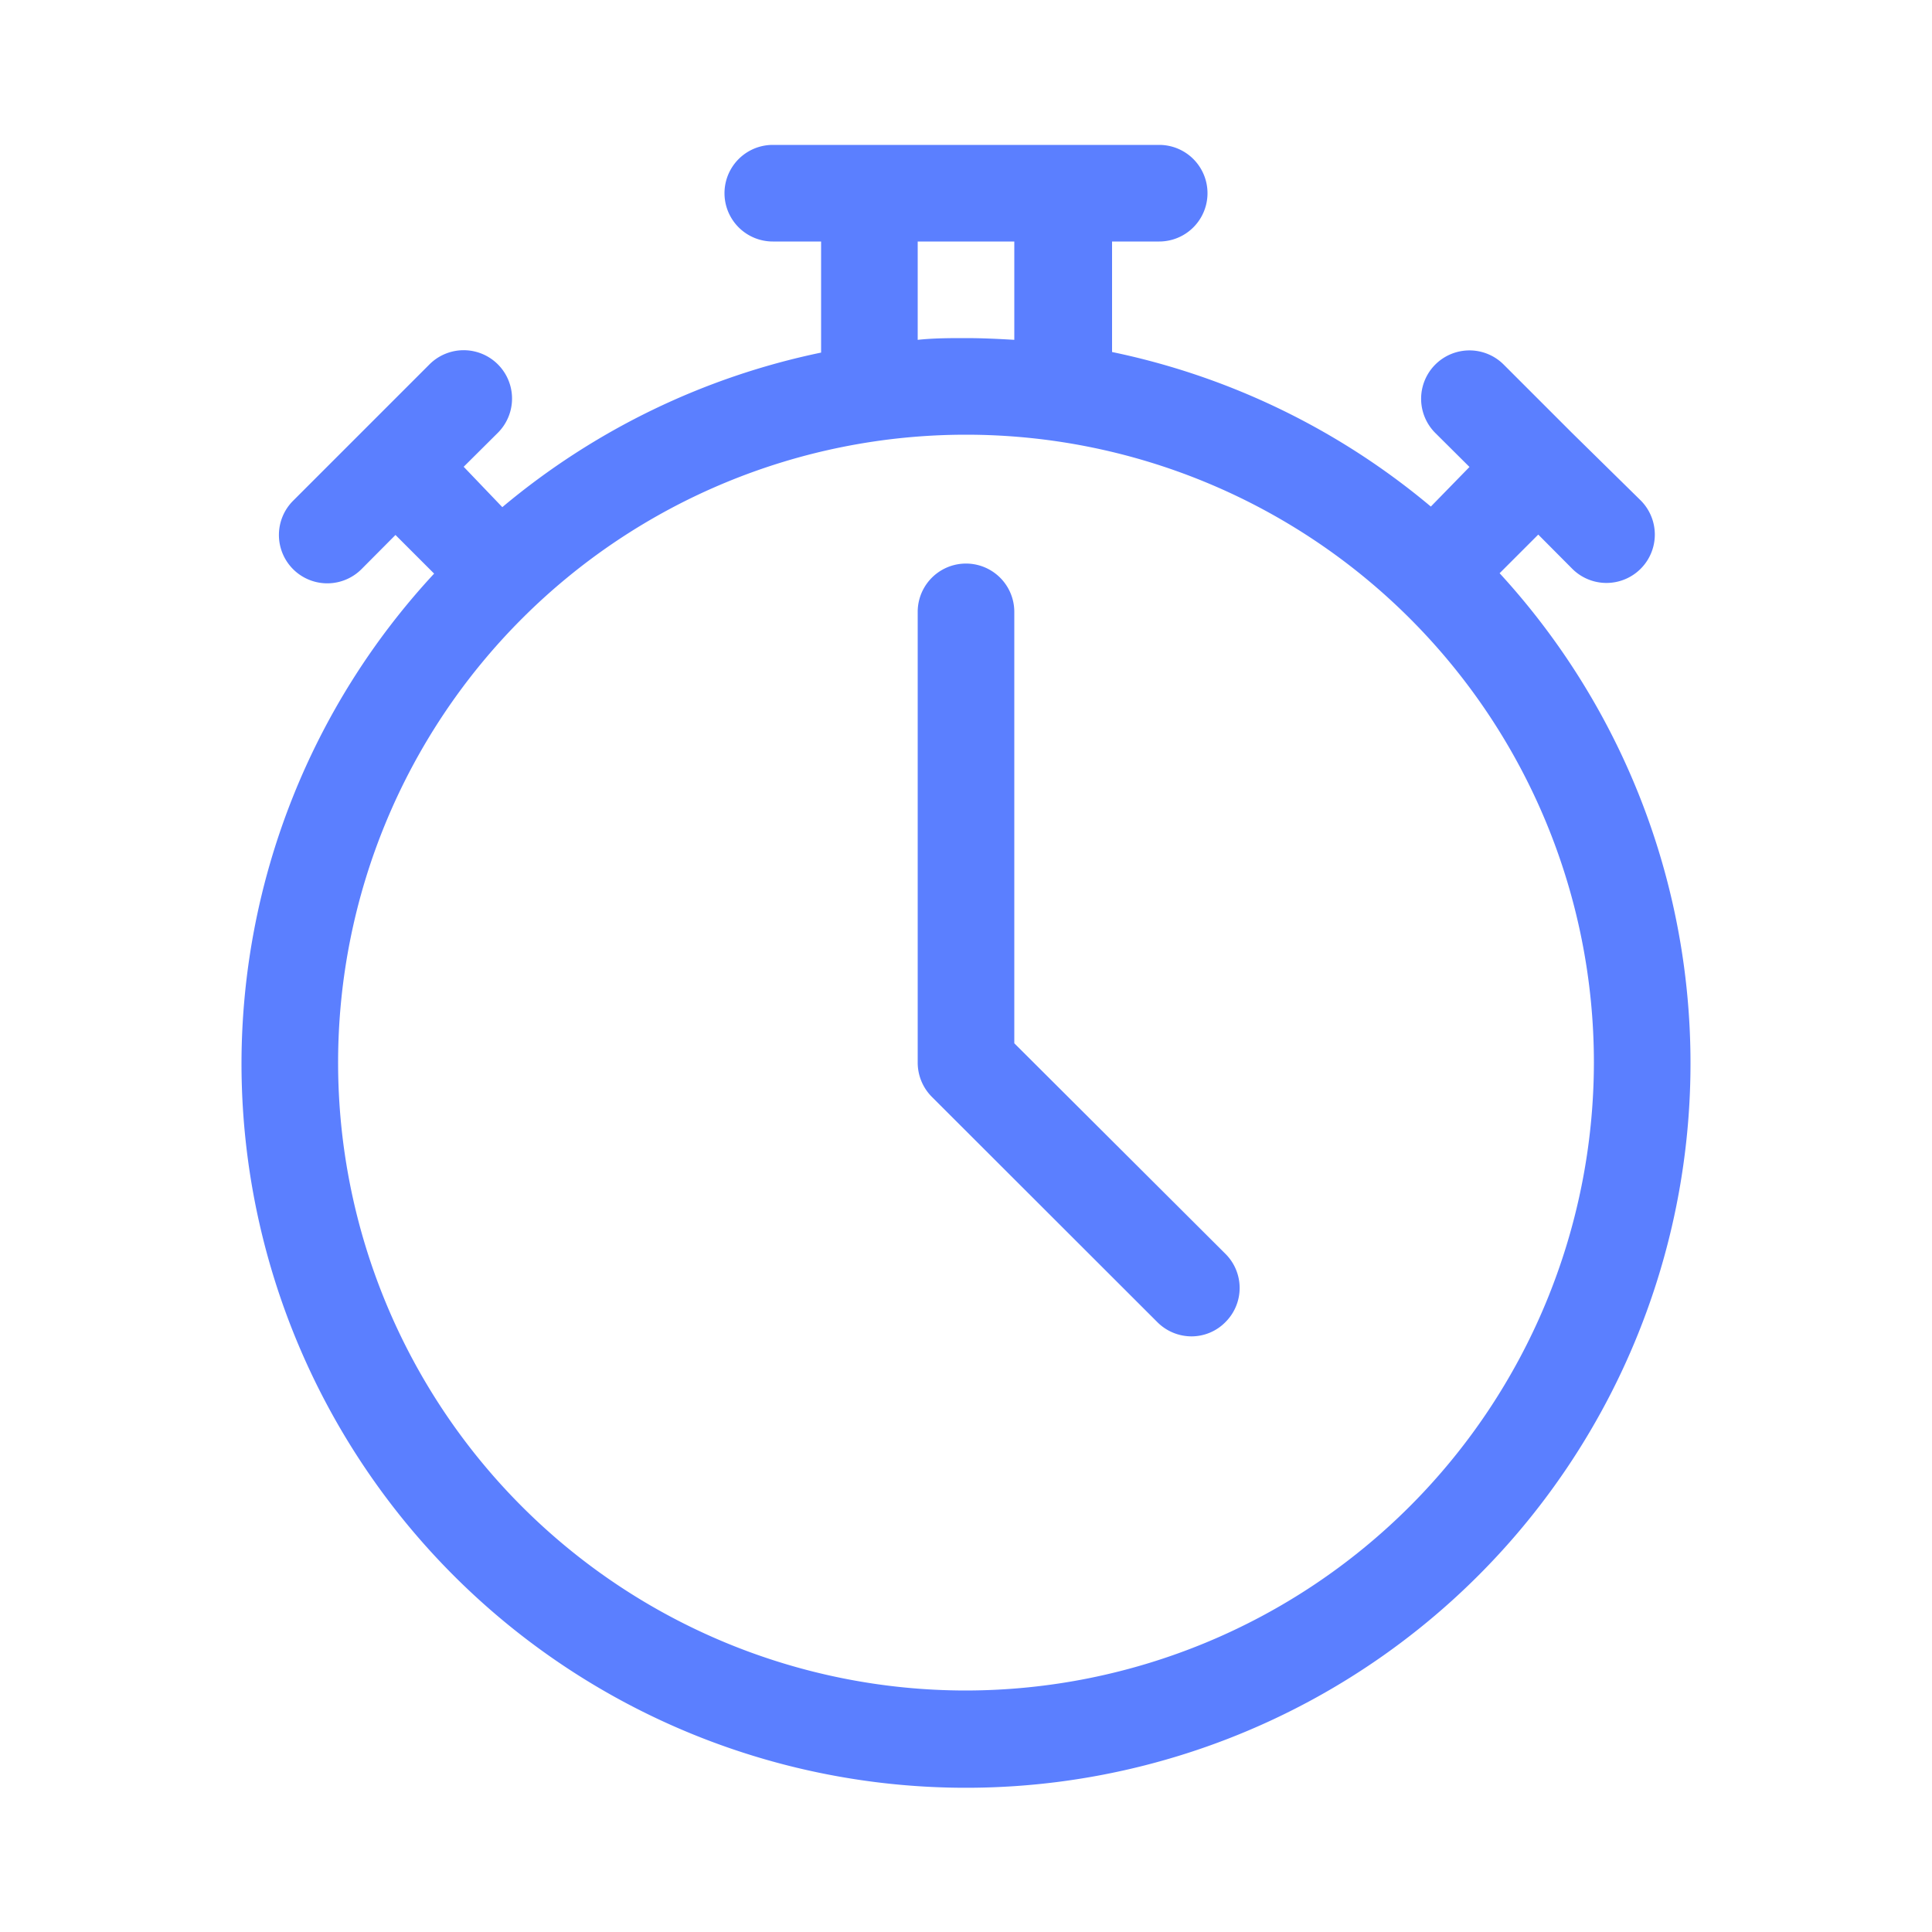
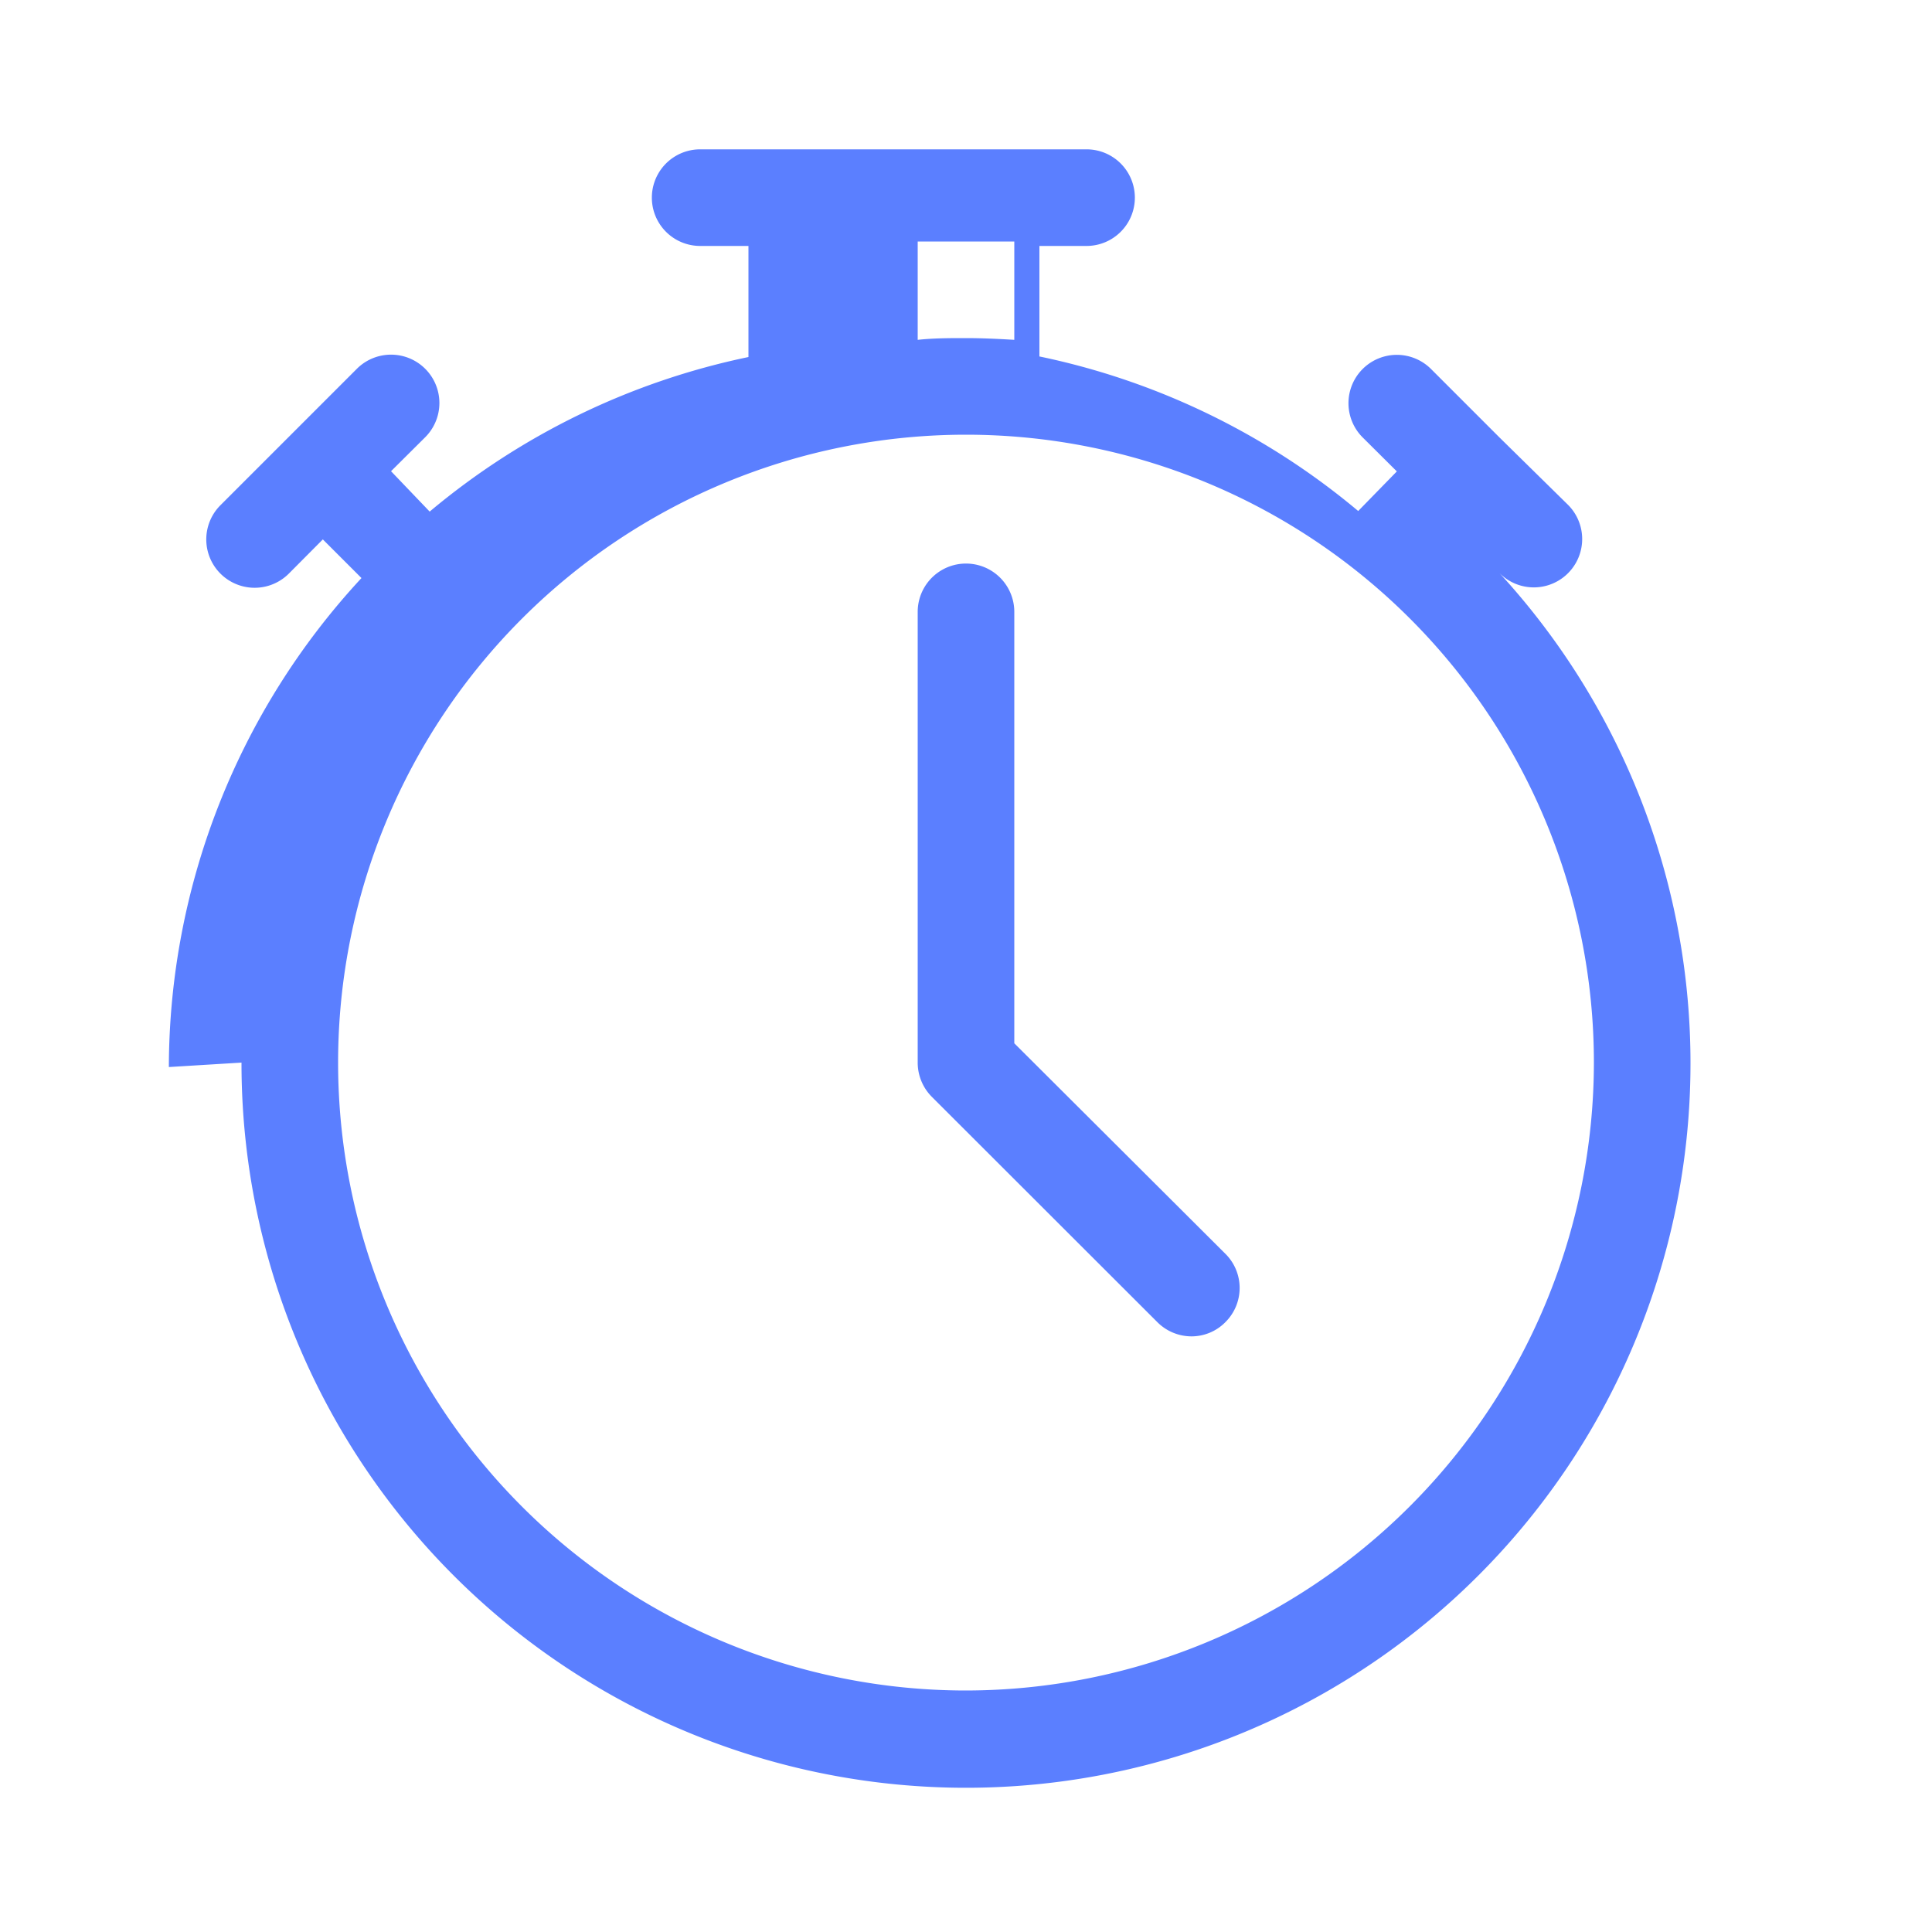
<svg xmlns="http://www.w3.org/2000/svg" version="1.1" width="512" height="512" x="0" y="0" viewBox="0 0 100 100" style="enable-background:new 0 0 512 512" xml:space="preserve" class="">
  <g>
    <g id="Layer_2" data-name="Layer 2">
-       <path d="m12.5 55a37.5 37.5 0 1 0 65.12-25.33l2-2 1.76 1.77a2.5 2.5 0 1 0 3.54-3.54l-3.56-3.5-3.53-3.53a2.5 2.5 0 0 0 -3.54 3.54l1.77 1.76-2 2.05a37.55 37.55 0 0 0 -16.5-8v-5.72h2.44a2.5 2.5 0 0 0 0-5h-20a2.5 2.5 0 0 0 0 5h2.5v5.75a37.55 37.55 0 0 0 -16.5 8l-2-2.09 1.77-1.76a2.5 2.5 0 0 0 -3.54-3.54l-3.53 3.53-3.53 3.53a2.5 2.5 0 0 0 3.54 3.54l1.76-1.77 2 2a37.33 37.33 0 0 0 -9.97 25.31zm37.5 32.5a32.5 32.5 0 1 1 32.5-32.5 32.54 32.54 0 0 1 -32.5 32.5zm-2.5-75h5v5.09c-.83-.05-1.66-.09-2.5-.09s-1.67 0-2.5.09zm15.93 52.4a2.49 2.49 0 0 1 0 3.53 2.46 2.46 0 0 1 -1.76.74 2.5 2.5 0 0 1 -1.77-.74l-11.67-11.66a2.51 2.51 0 0 1 -.73-1.77v-23.33a2.5 2.5 0 0 1 5 0v22.33z" fill="#5b7fff" data-original="#000000" style="" />
+       <path d="m12.5 55a37.5 37.5 0 1 0 65.12-25.33a2.5 2.5 0 1 0 3.54-3.54l-3.56-3.5-3.53-3.53a2.5 2.5 0 0 0 -3.54 3.54l1.77 1.76-2 2.05a37.55 37.55 0 0 0 -16.5-8v-5.72h2.44a2.5 2.5 0 0 0 0-5h-20a2.5 2.5 0 0 0 0 5h2.5v5.75a37.55 37.55 0 0 0 -16.5 8l-2-2.09 1.77-1.76a2.5 2.5 0 0 0 -3.54-3.54l-3.53 3.53-3.53 3.53a2.5 2.5 0 0 0 3.54 3.54l1.76-1.77 2 2a37.33 37.33 0 0 0 -9.97 25.31zm37.5 32.5a32.5 32.5 0 1 1 32.5-32.5 32.54 32.54 0 0 1 -32.5 32.5zm-2.5-75h5v5.09c-.83-.05-1.66-.09-2.5-.09s-1.67 0-2.5.09zm15.93 52.4a2.49 2.49 0 0 1 0 3.53 2.46 2.46 0 0 1 -1.76.74 2.5 2.5 0 0 1 -1.77-.74l-11.67-11.66a2.51 2.51 0 0 1 -.73-1.77v-23.33a2.5 2.5 0 0 1 5 0v22.33z" fill="#5b7fff" data-original="#000000" style="" />
    </g>
  </g>
</svg>